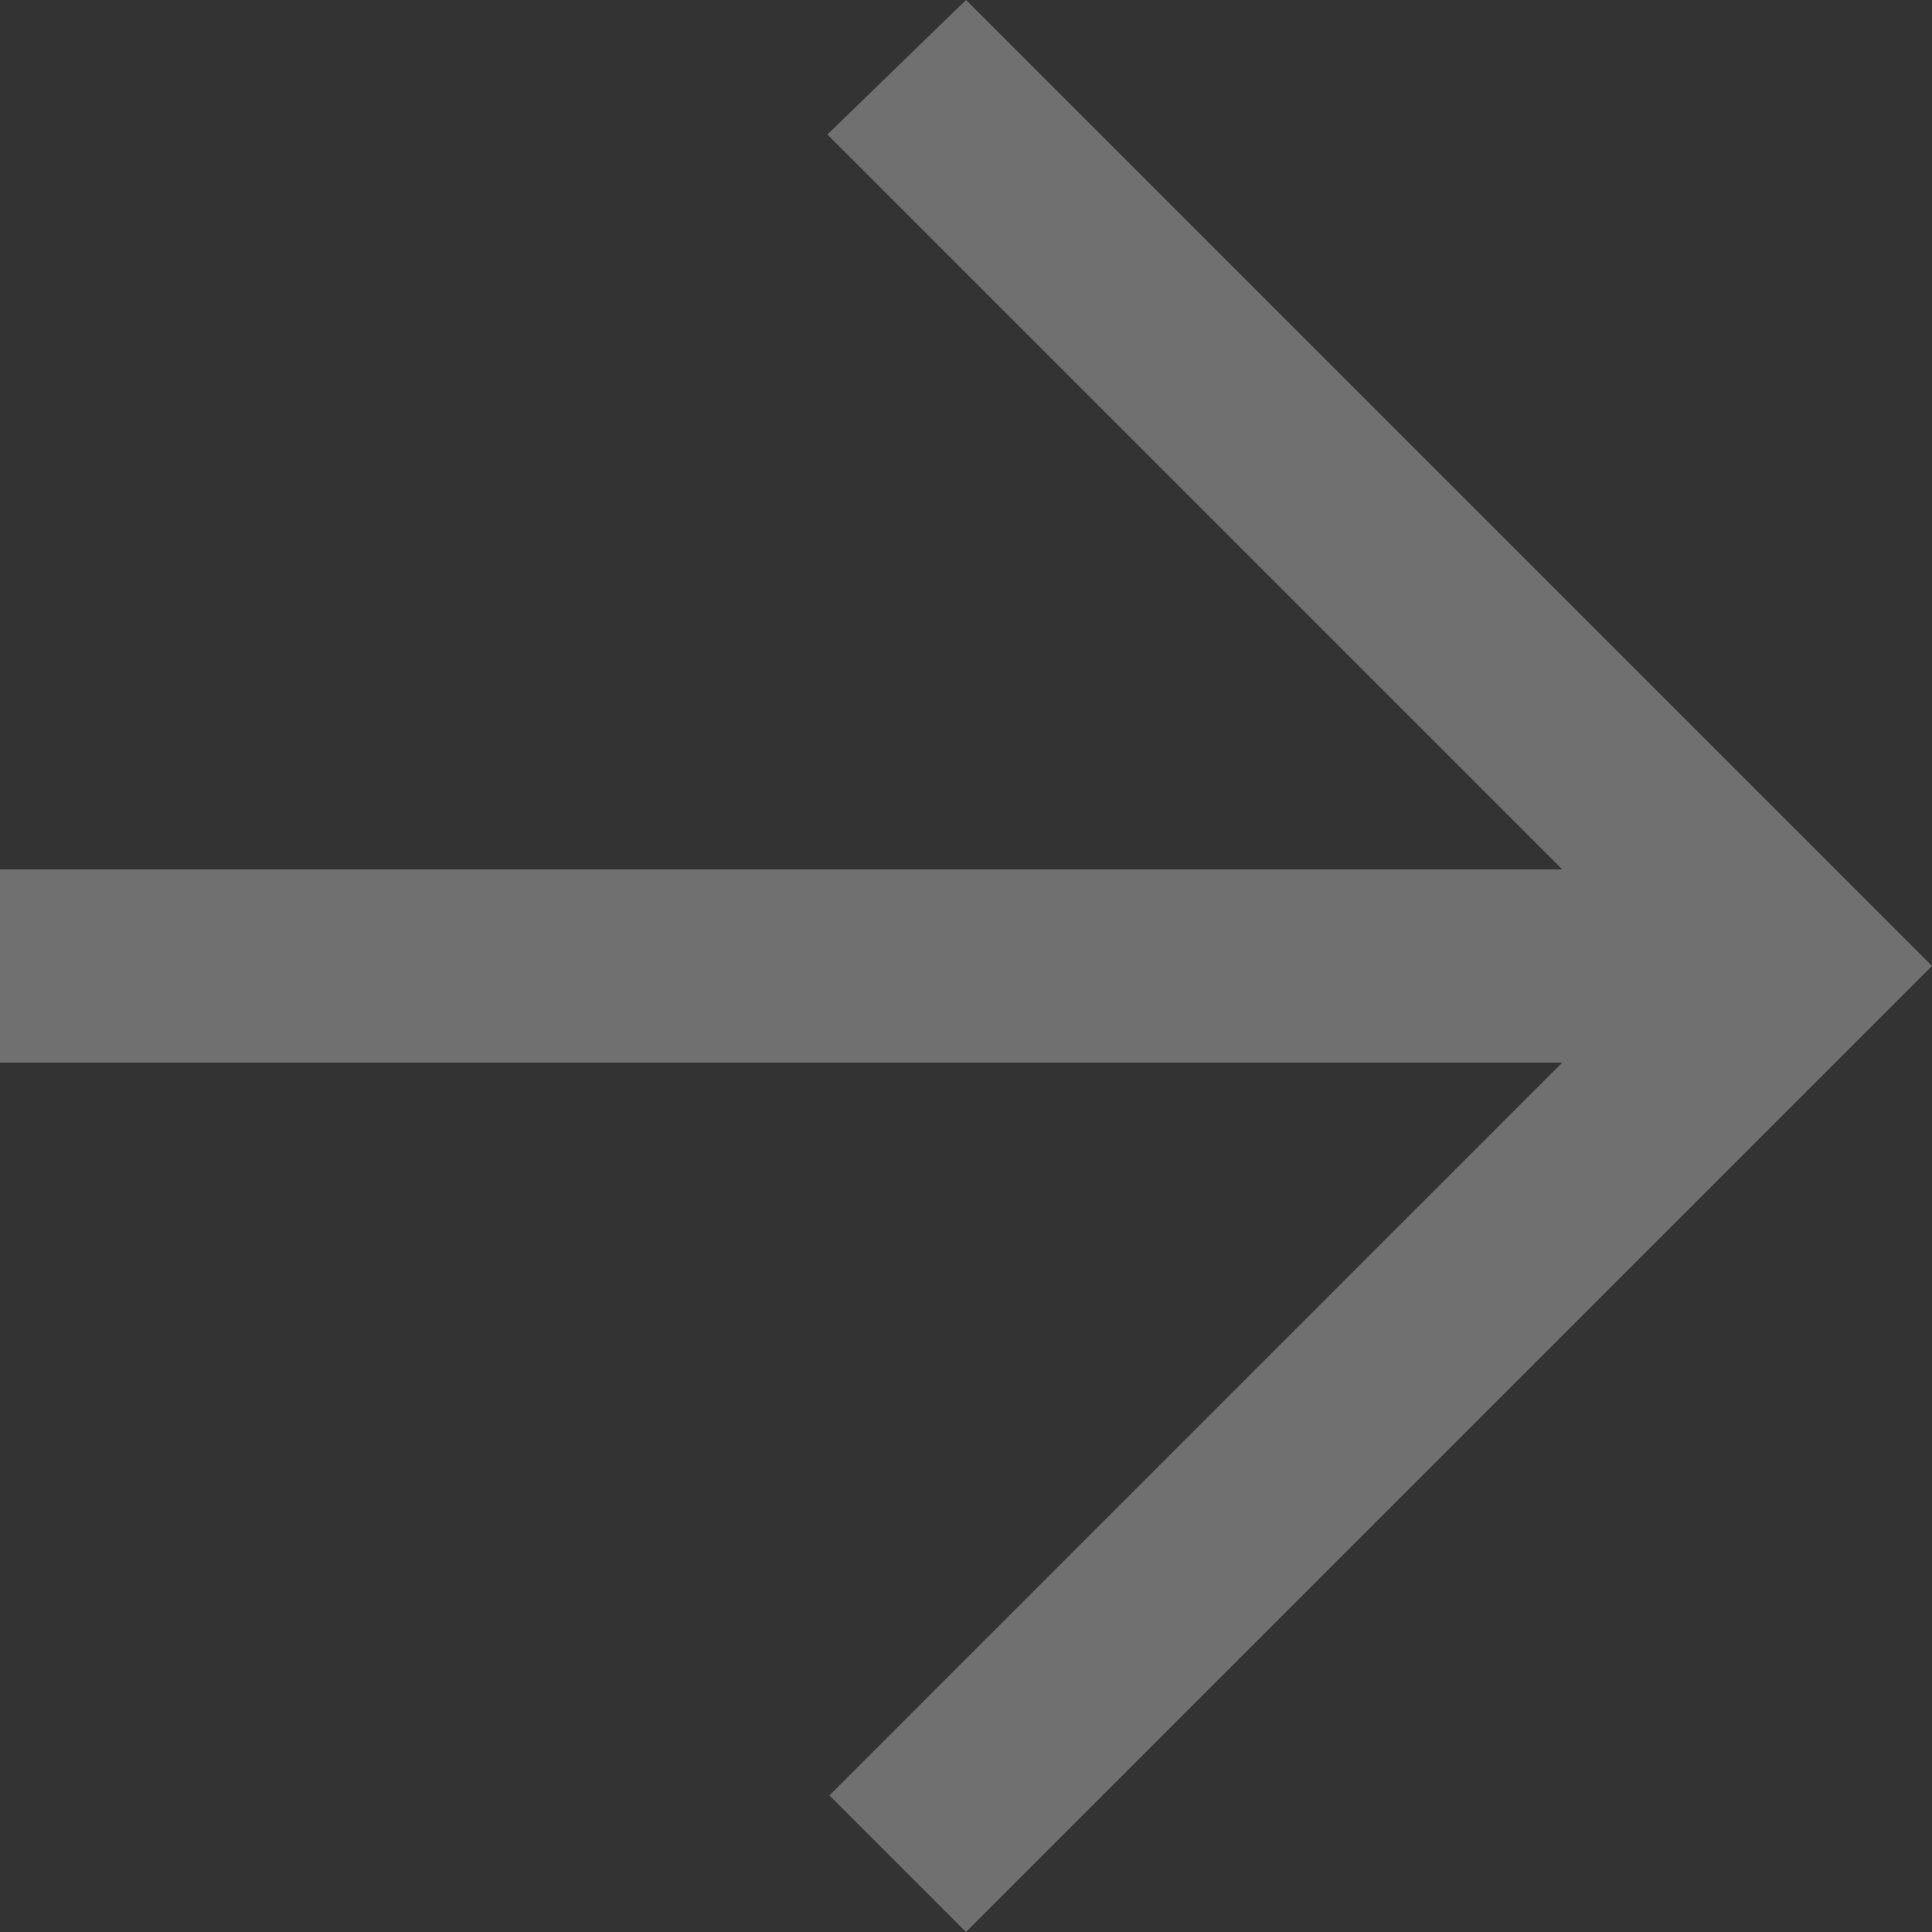
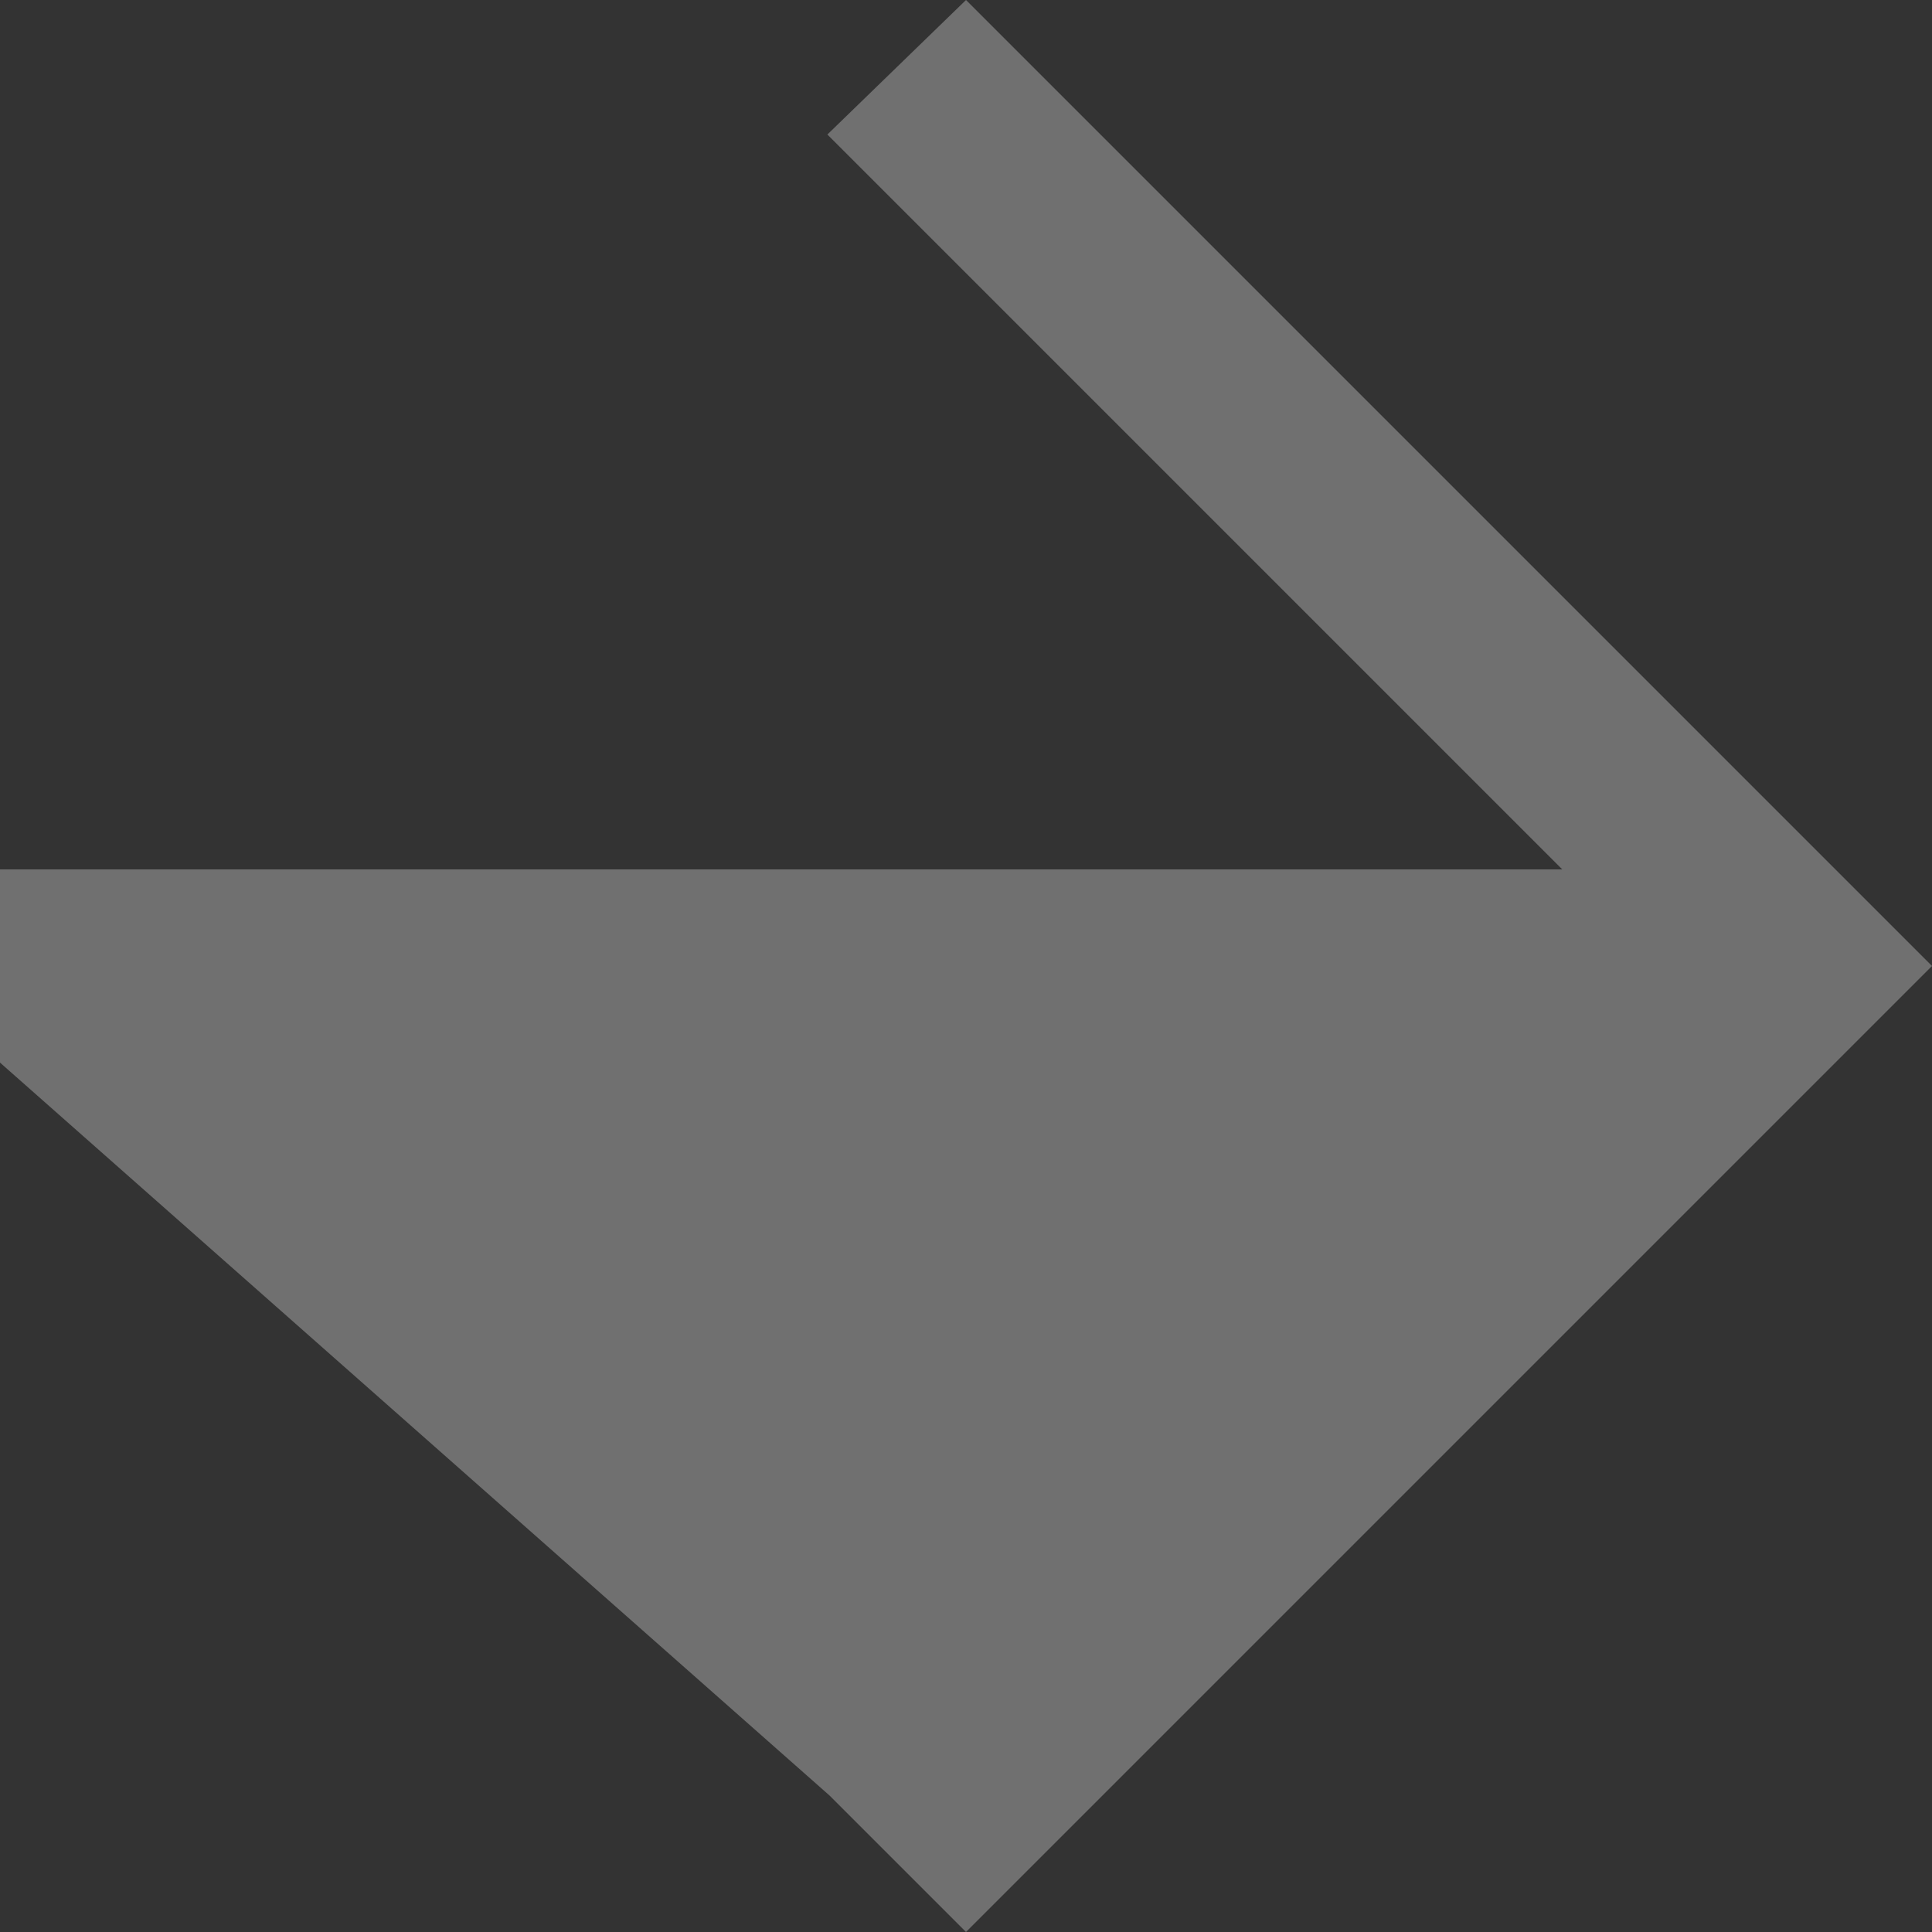
<svg xmlns="http://www.w3.org/2000/svg" width="16" height="16" viewBox="0 0 16 16" fill="none">
  <rect x="0" y="0" width="16" height="16" fill="#333333" stroke="none" />
-   <path opacity="0.3" fill-rule="evenodd" clip-rule="evenodd" d="M8 0L6.852 1.114L12.938 7.2H0V8.8H12.938L6.869 14.869L8 16C10.929 13.071 13.197 10.803 16 8C12.827 4.827 15.067 7.067 8 0Z" fill="white" />
+   <path opacity="0.3" fill-rule="evenodd" clip-rule="evenodd" d="M8 0L6.852 1.114L12.938 7.2H0V8.8L6.869 14.869L8 16C10.929 13.071 13.197 10.803 16 8C12.827 4.827 15.067 7.067 8 0Z" fill="white" />
</svg>